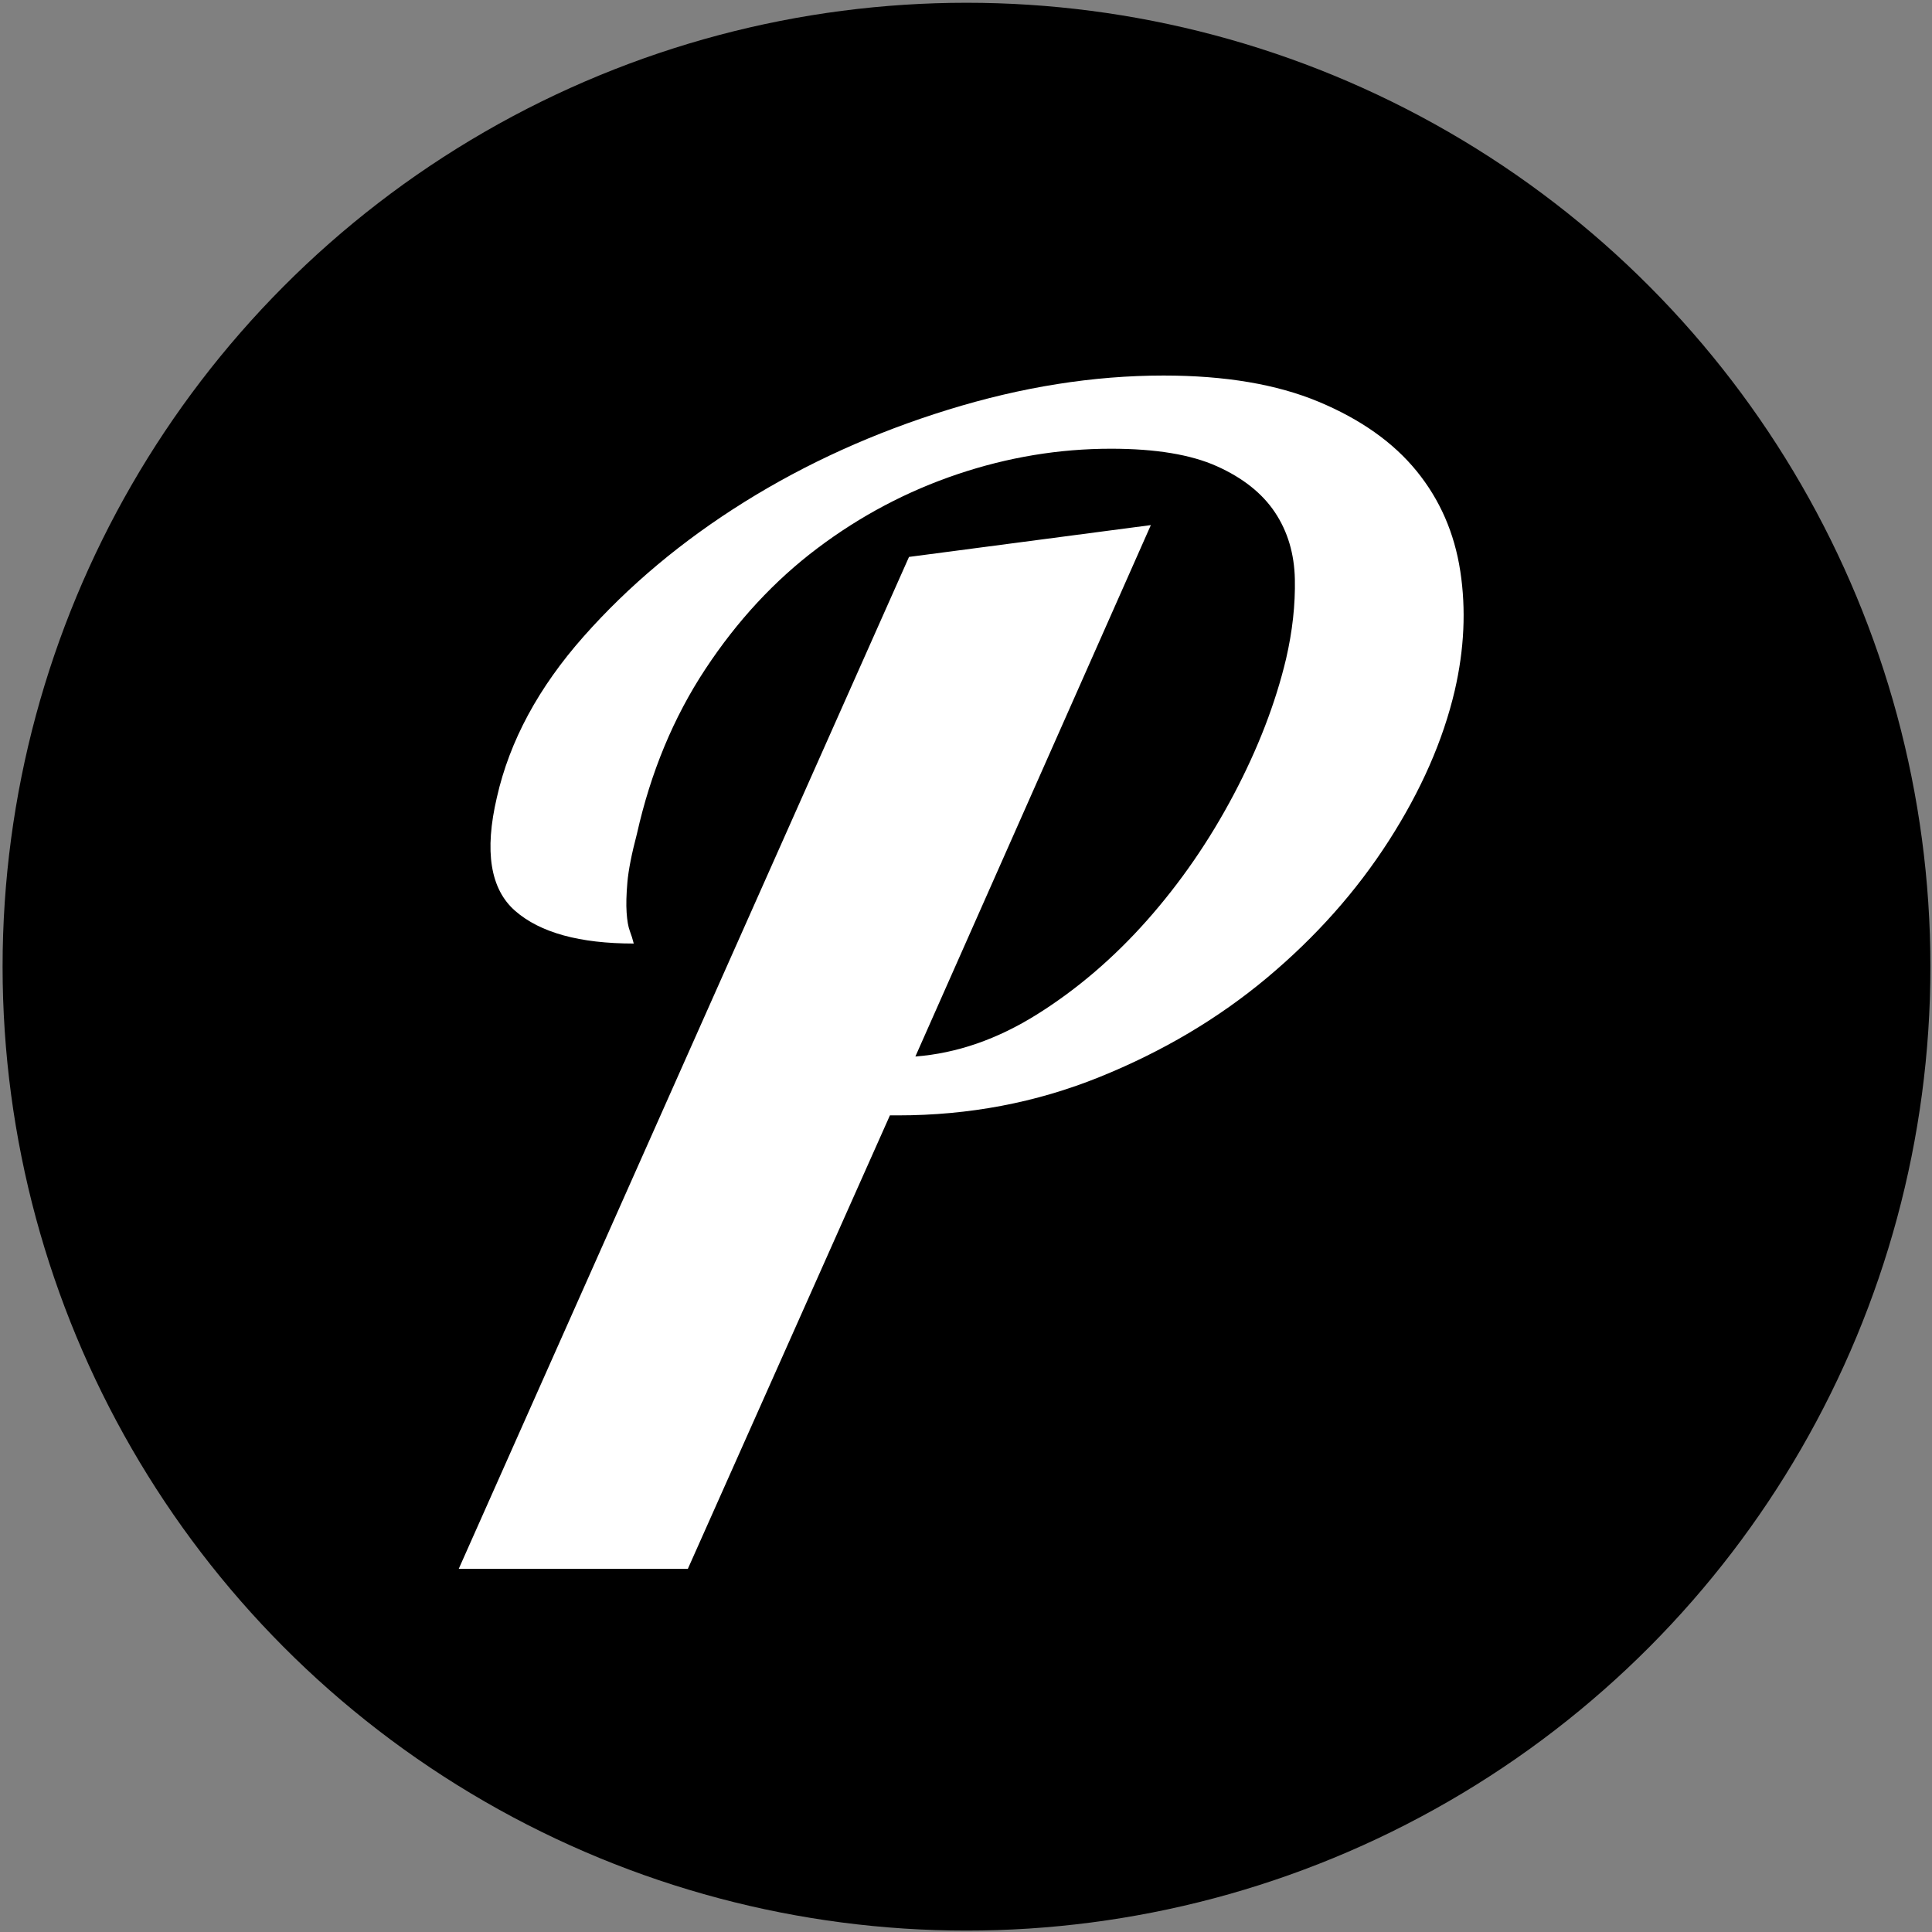
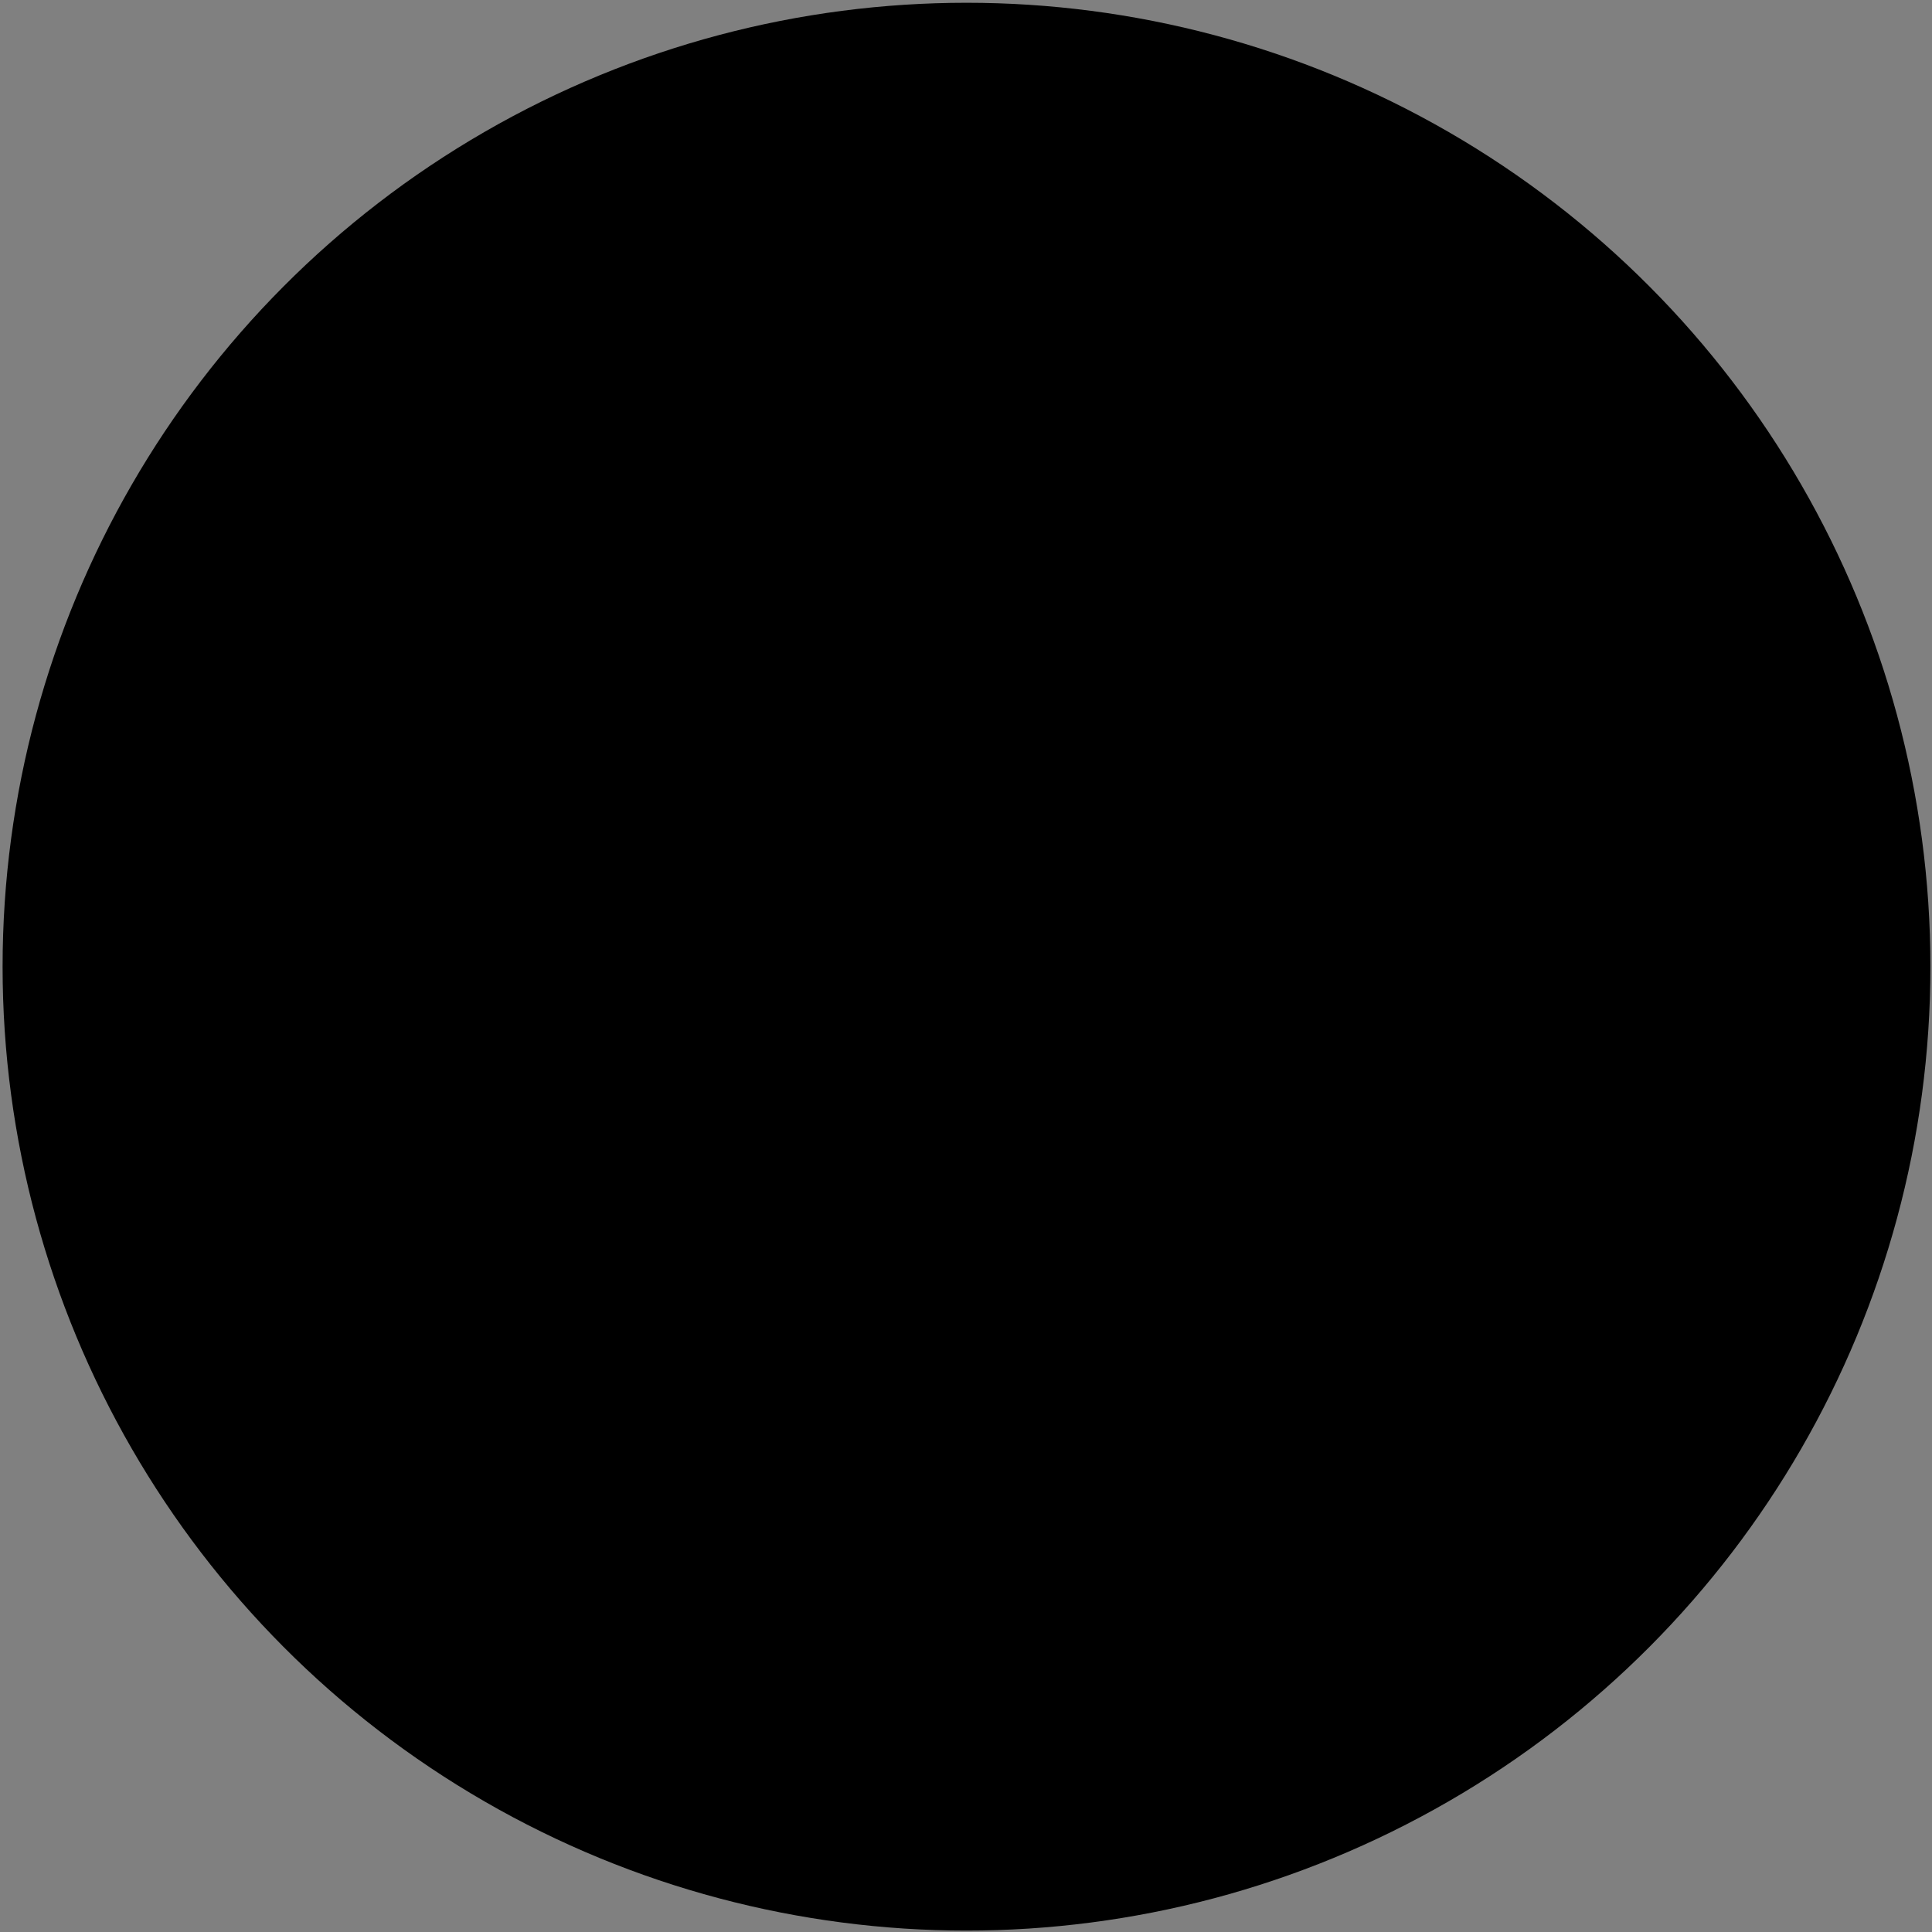
<svg xmlns="http://www.w3.org/2000/svg" width="595px" height="595px" viewBox="0 0 595 595" version="1.1">
  <rect x="0" y="0" width="595" height="595" fill="#808080" stroke="none" />
  <defs />
  <g fill="#000000" id="layer1">
    <circle id="Oval" fill="#000000" cx="297.654" cy="297.708" r="296.855" />
-     <path d="M279.949,171.514 L354.429,161.714 L281.909,325.374 L281.909,325.374 C294.649,324.394 307.142,320.067 319.389,312.394 L319.389,312.394 L319.389,312.394 C331.642,304.714 342.916,295.077 353.209,283.484 L353.209,283.484 L353.209,283.484 C363.496,271.884 372.396,258.981 379.909,244.774 L379.909,244.774 L379.909,244.774 C387.422,230.561 392.812,216.594 396.079,202.874 L396.079,202.874 L396.079,202.874 C398.039,194.381 398.939,186.214 398.779,178.374 L398.779,178.374 L398.779,178.374 C398.612,170.534 396.569,163.674 392.649,157.794 L392.649,157.794 L392.649,157.794 C388.729,151.914 382.766,147.177 374.759,143.584 L374.759,143.584 L374.759,143.584 C366.759,139.991 355.899,138.194 342.179,138.194 L342.179,138.194 L342.179,138.194 C326.172,138.194 310.409,140.807 294.889,146.034 L294.889,146.034 L294.889,146.034 C279.376,151.261 265.002,158.857 251.769,168.824 L251.769,168.824 L251.769,168.824 C238.542,178.784 227.029,191.197 217.229,206.064 L217.229,206.064 L217.229,206.064 C207.429,220.924 200.406,237.827 196.159,256.774 L196.159,256.774 L196.159,256.774 C194.526,262.981 193.546,267.961 193.219,271.714 L193.219,271.714 L193.219,271.714 C192.892,275.474 192.812,278.577 192.979,281.024 L192.979,281.024 L192.979,281.024 C193.139,283.477 193.462,285.357 193.949,286.664 L193.949,286.664 L193.949,286.664 C194.442,287.971 194.852,289.277 195.179,290.584 L195.179,290.584 L195.179,290.584 C178.519,290.584 166.349,287.234 158.669,280.534 L158.669,280.534 L158.669,280.534 C150.996,273.841 149.119,262.164 153.039,245.504 L153.039,245.504 L153.039,245.504 C156.959,228.191 165.862,211.694 179.749,196.014 L179.749,196.014 L179.749,196.014 C193.629,180.334 210.122,166.531 229.229,154.604 L229.229,154.604 L229.229,154.604 C248.342,142.684 269.249,133.214 291.949,126.194 L291.949,126.194 L291.949,126.194 C314.656,119.167 336.789,115.654 358.349,115.654 L358.349,115.654 L358.349,115.654 C377.296,115.654 393.219,118.347 406.119,123.734 L406.119,123.734 L406.119,123.734 C419.026,129.127 429.072,136.234 436.259,145.054 L436.259,145.054 L436.259,145.054 C443.446,153.874 447.936,164.164 449.729,175.924 L449.729,175.924 L449.729,175.924 C451.529,187.684 450.959,199.934 448.019,212.674 L448.019,212.674 L448.019,212.674 C444.426,228.027 437.646,243.464 427.679,258.984 L427.679,258.984 L427.679,258.984 C417.719,274.497 405.226,288.544 390.199,301.124 L390.199,301.124 L390.199,301.124 C375.172,313.697 357.939,323.904 338.499,331.744 L338.499,331.744 L338.499,331.744 C319.066,339.584 298.406,343.504 276.519,343.504 L276.519,343.504 L274.069,343.504 L211.839,483.154 L141.279,483.154 L279.949,171.514 Z" id="Shape" fill="#FFFFFF" />
  </g>
</svg>